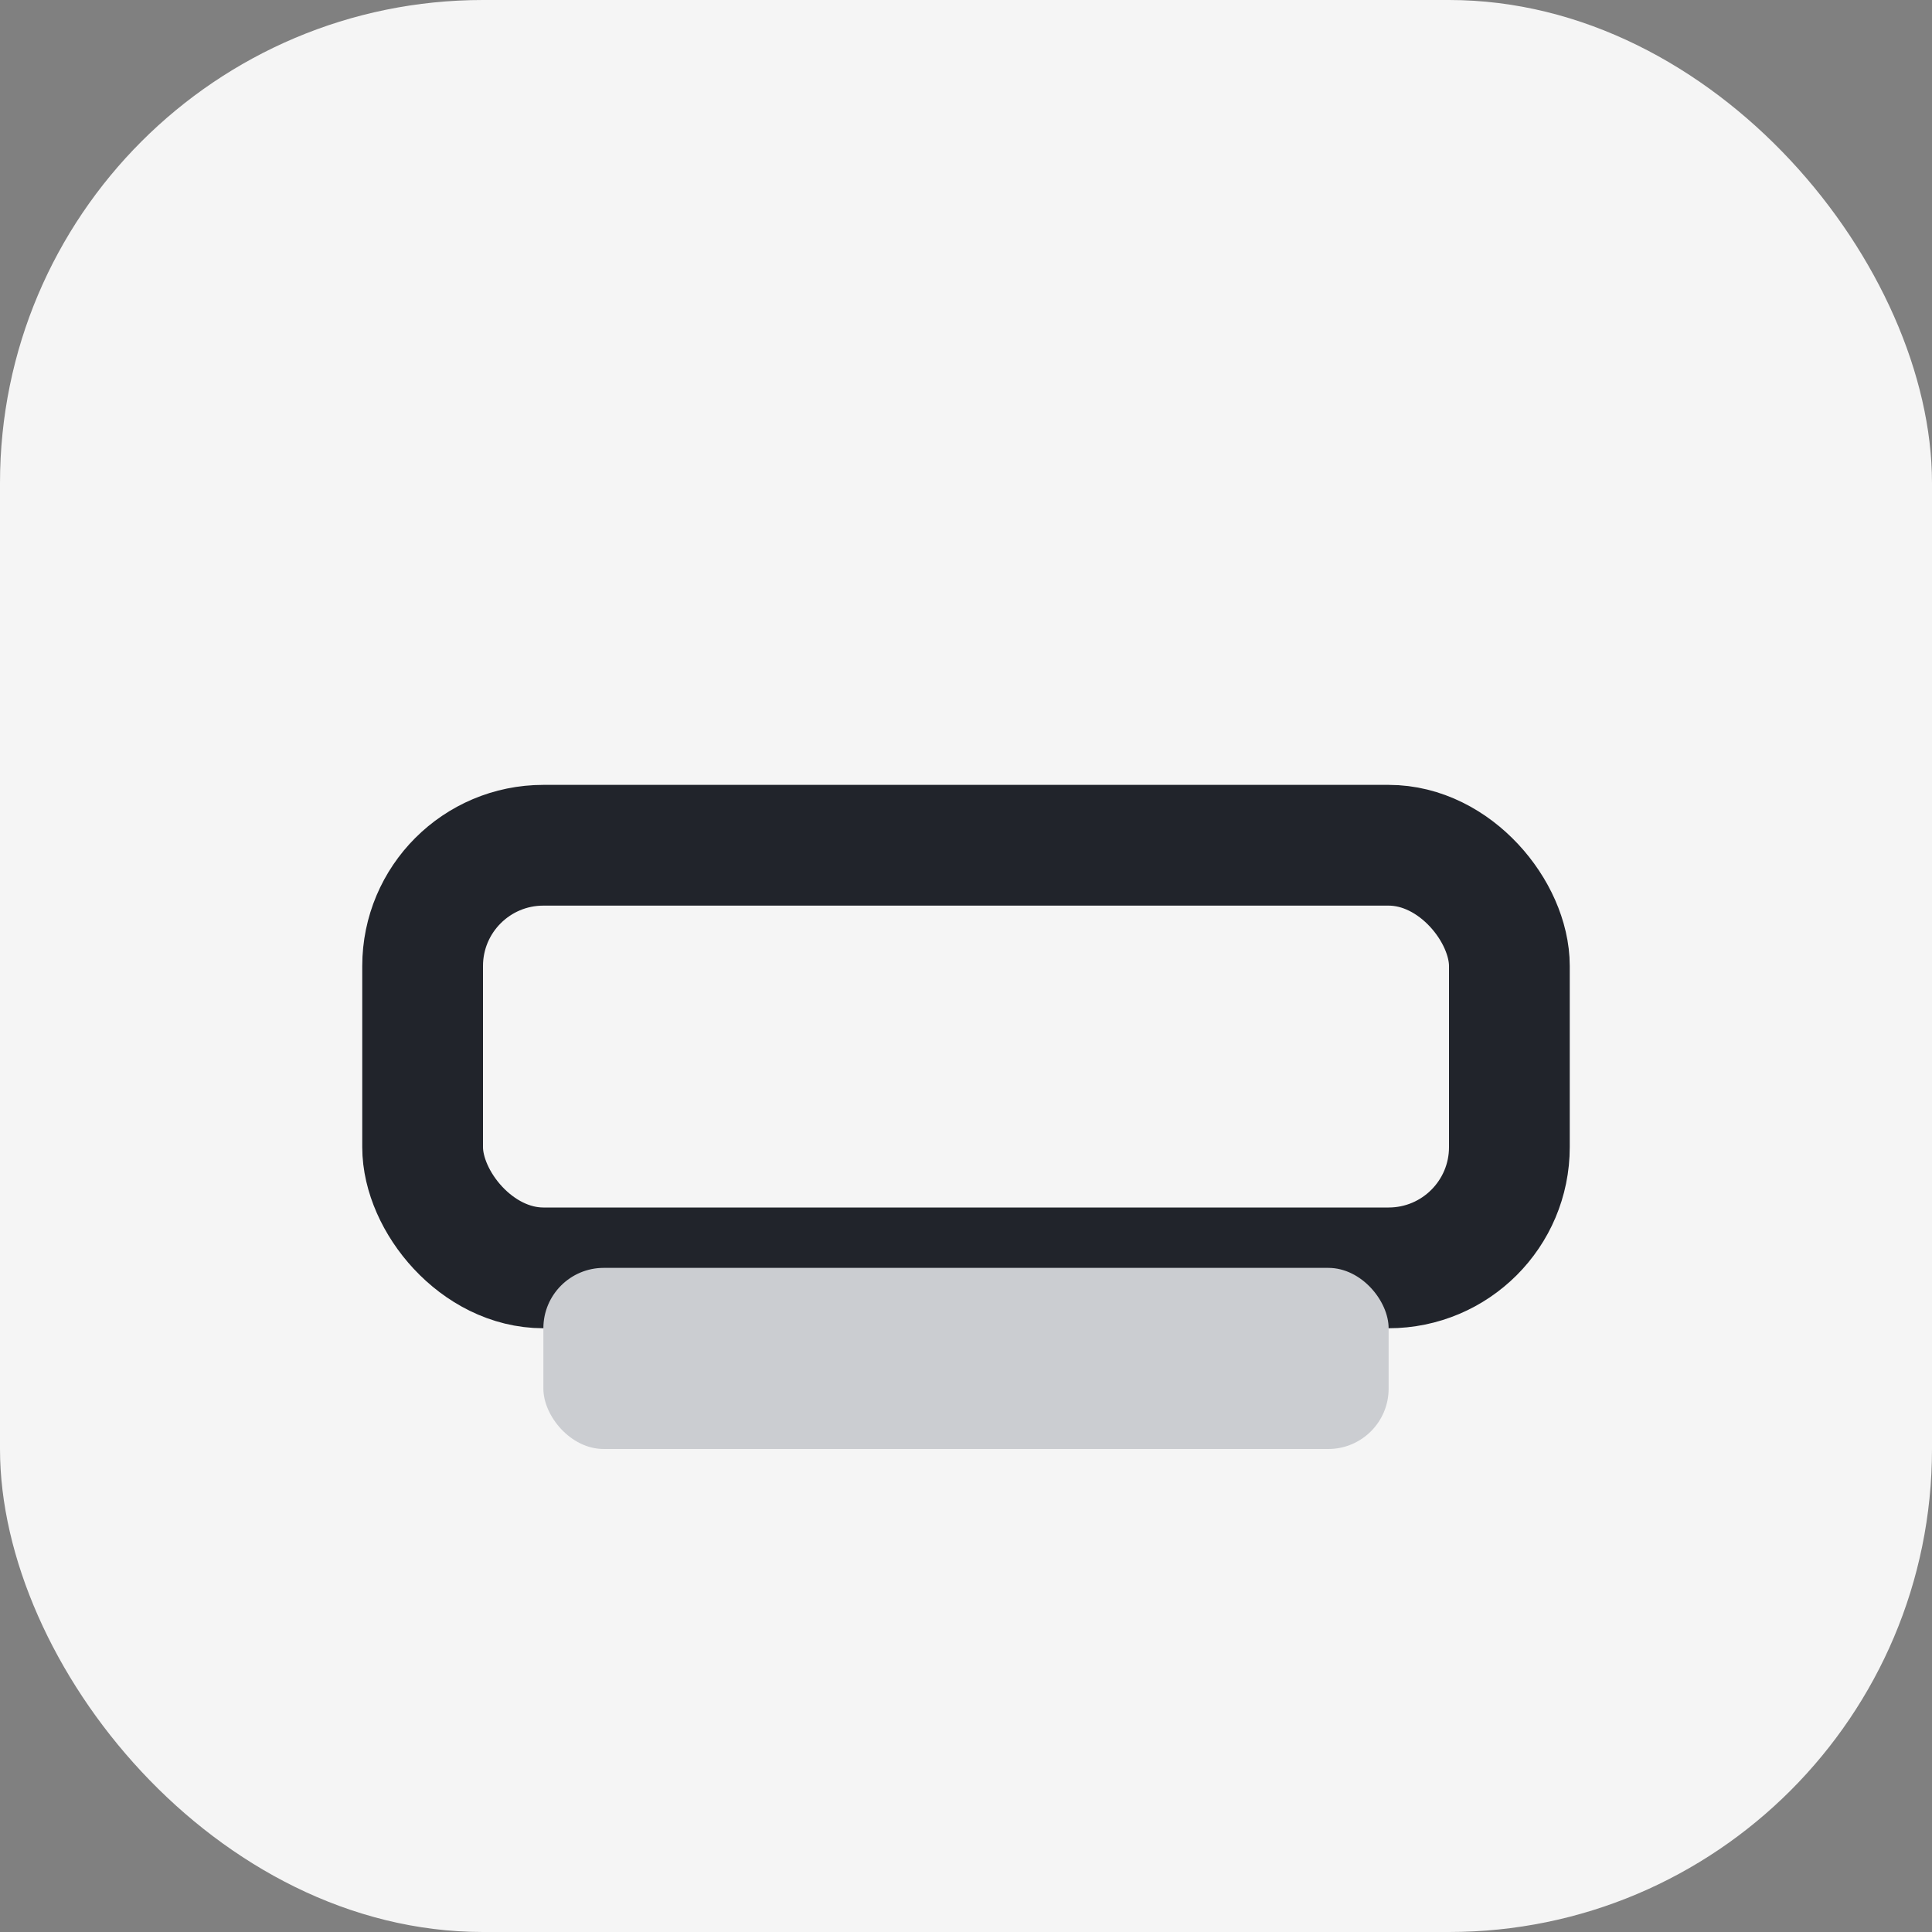
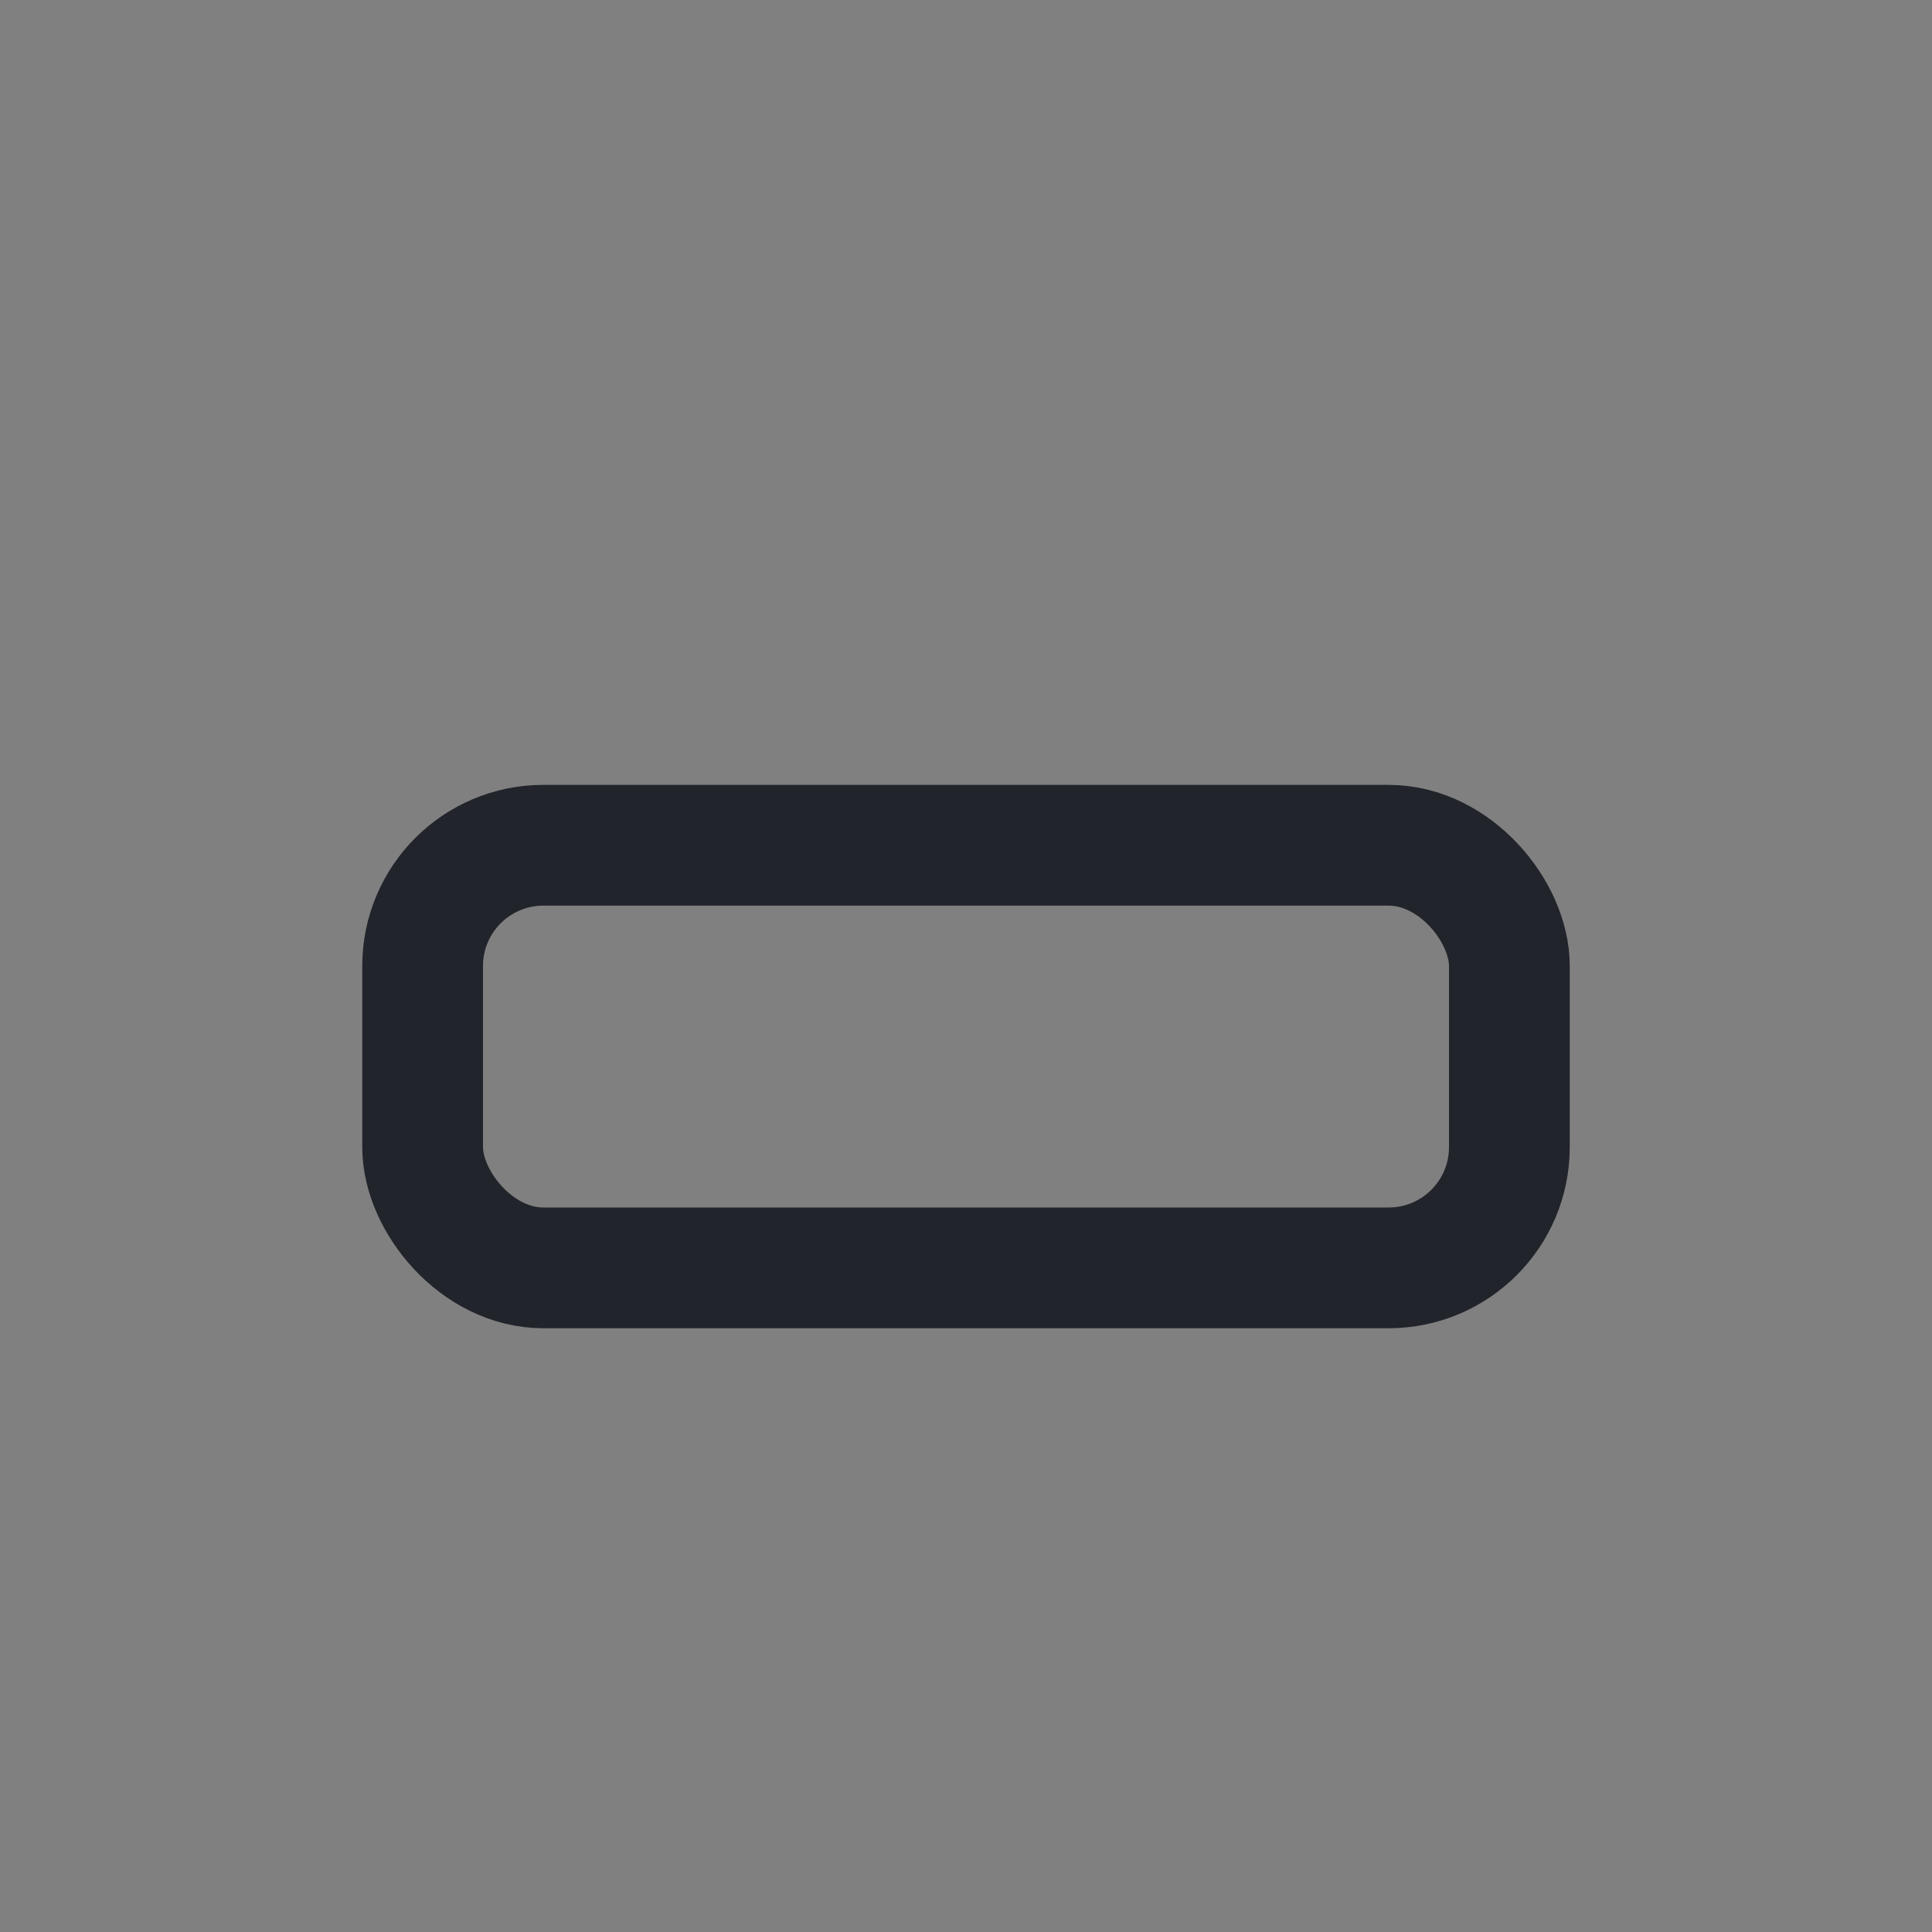
<svg xmlns="http://www.w3.org/2000/svg" width="32" height="32" viewBox="0 0 32 32">
  <rect x="0" y="0" width="32" height="32" fill="#808080" stroke="none" />
-   <rect width="32" height="32" rx="8" fill="#F5F5F5" />
  <rect x="7" y="14" width="18" height="7" rx="2" fill="none" stroke="#21242B" stroke-width="2" />
-   <rect x="9" y="21" width="14" height="3" rx="1" fill="#CBCDD1" />
</svg>